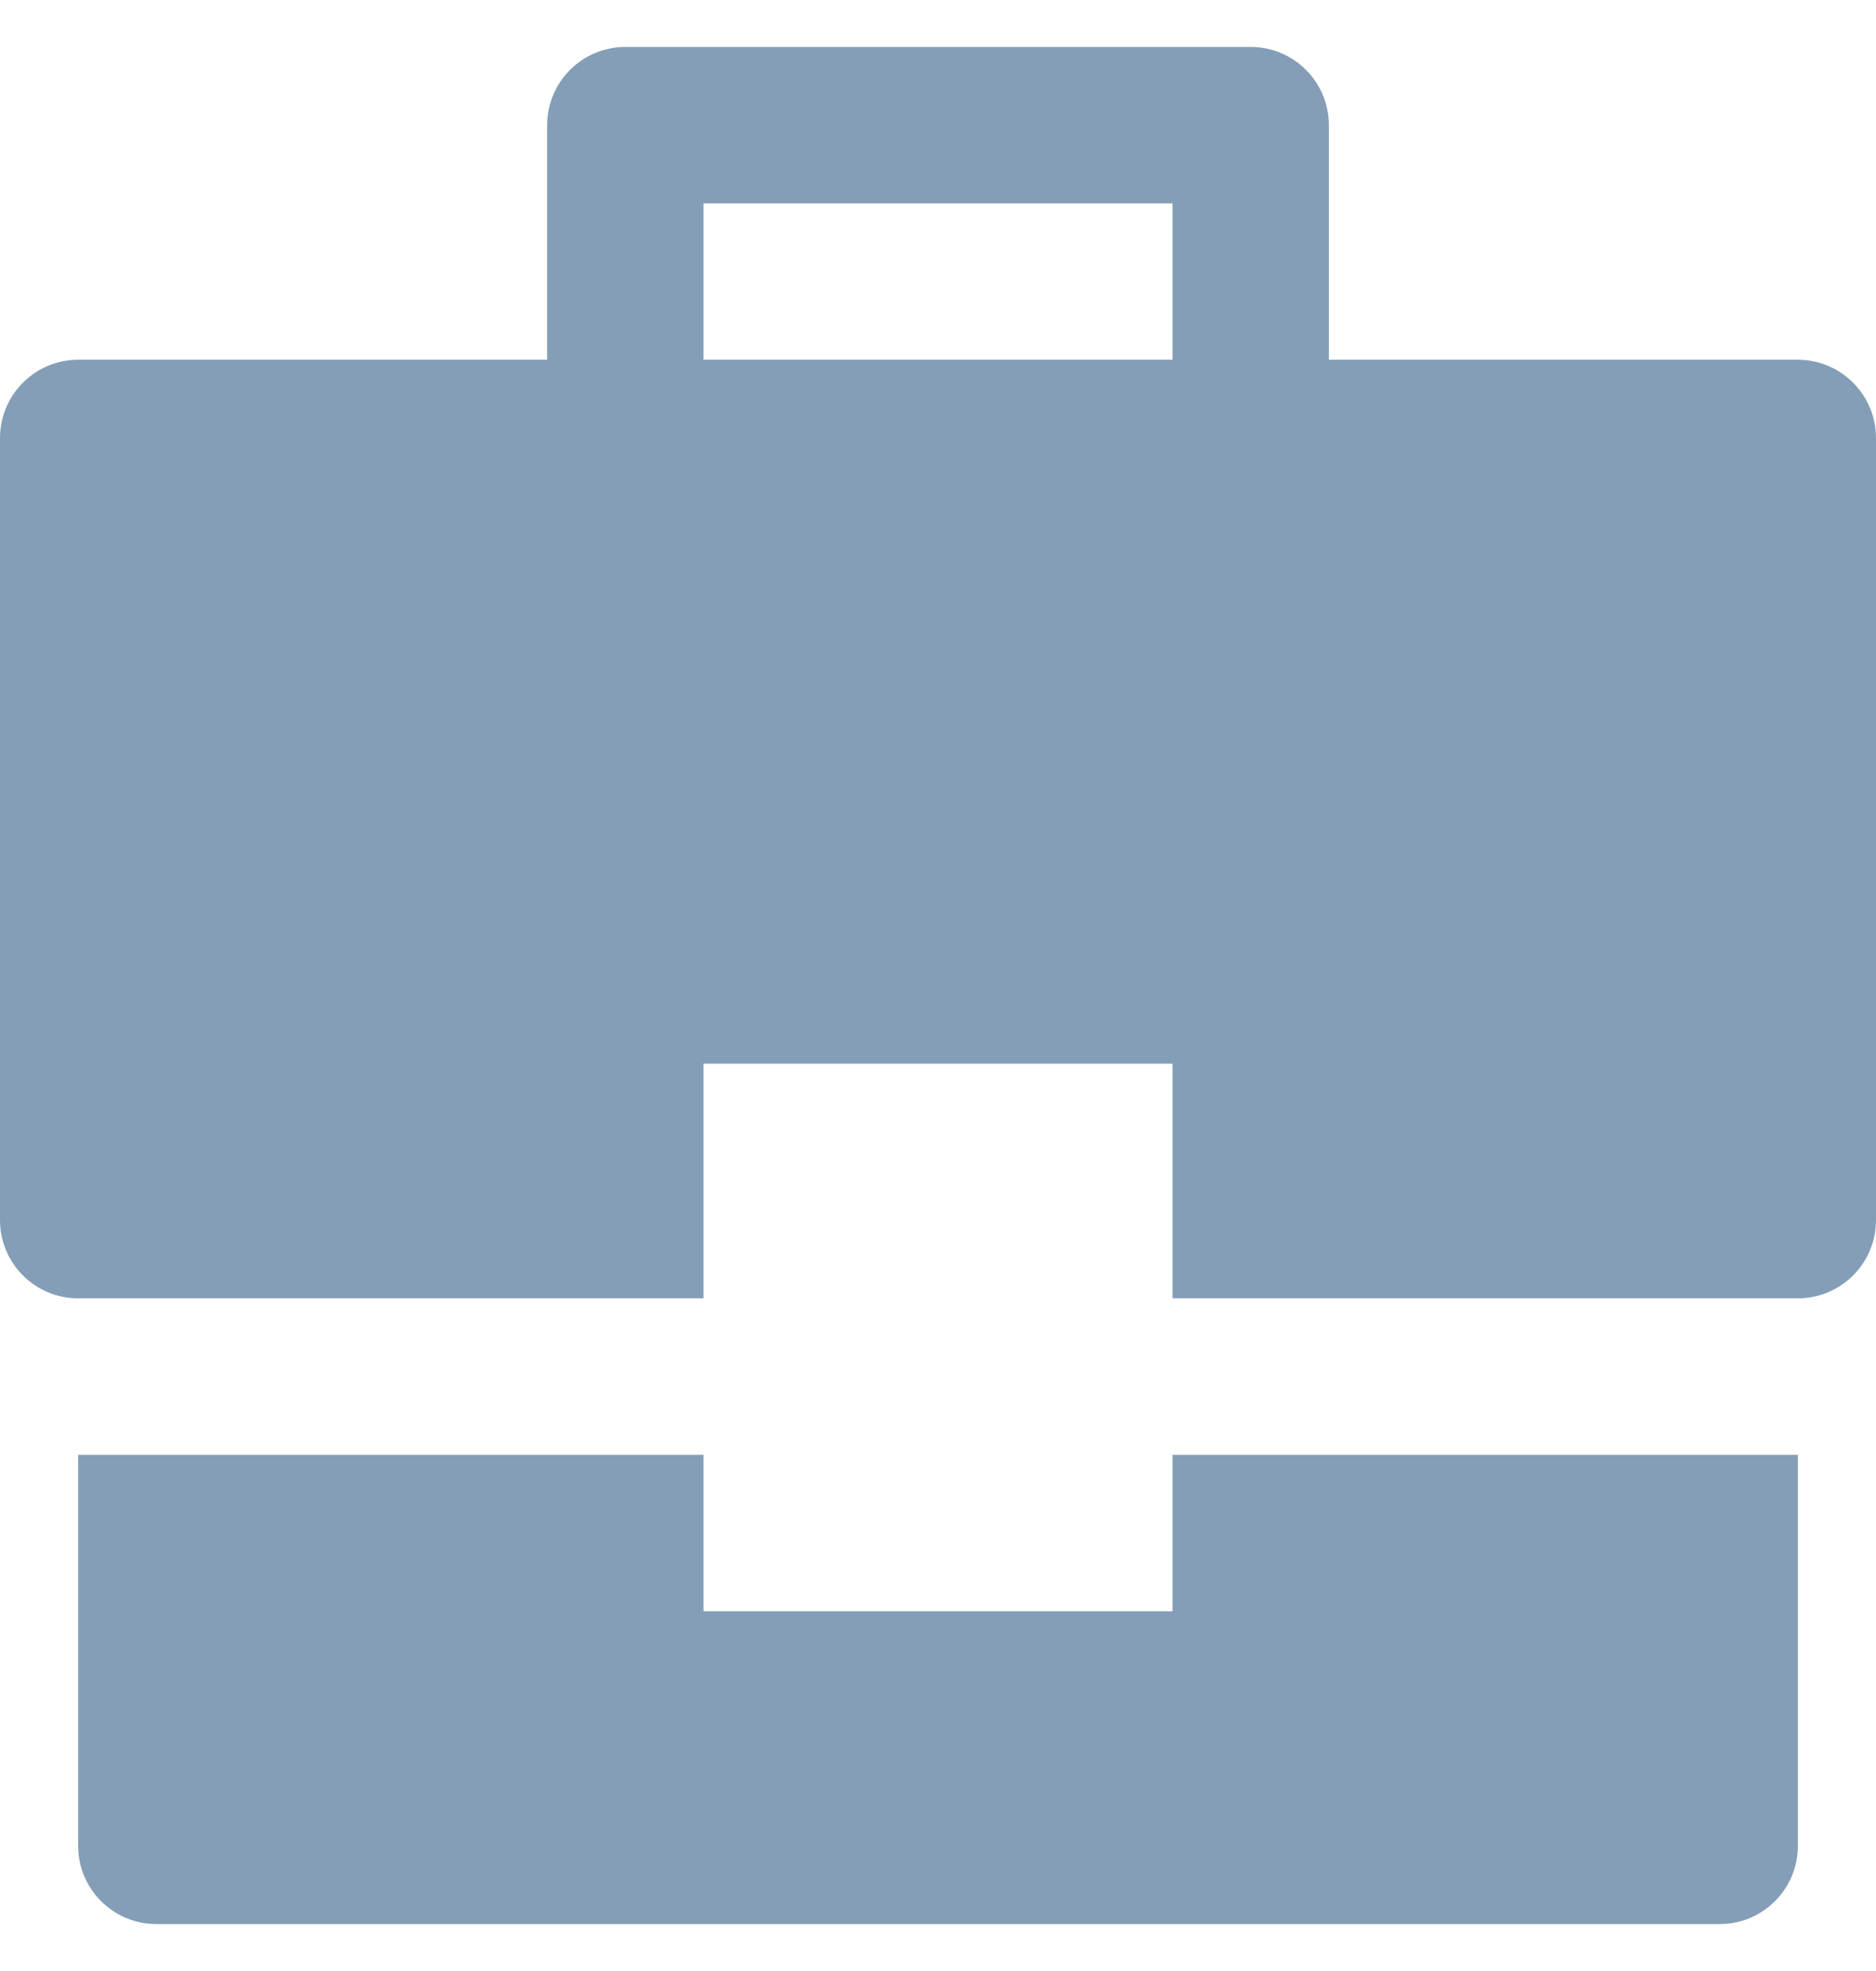
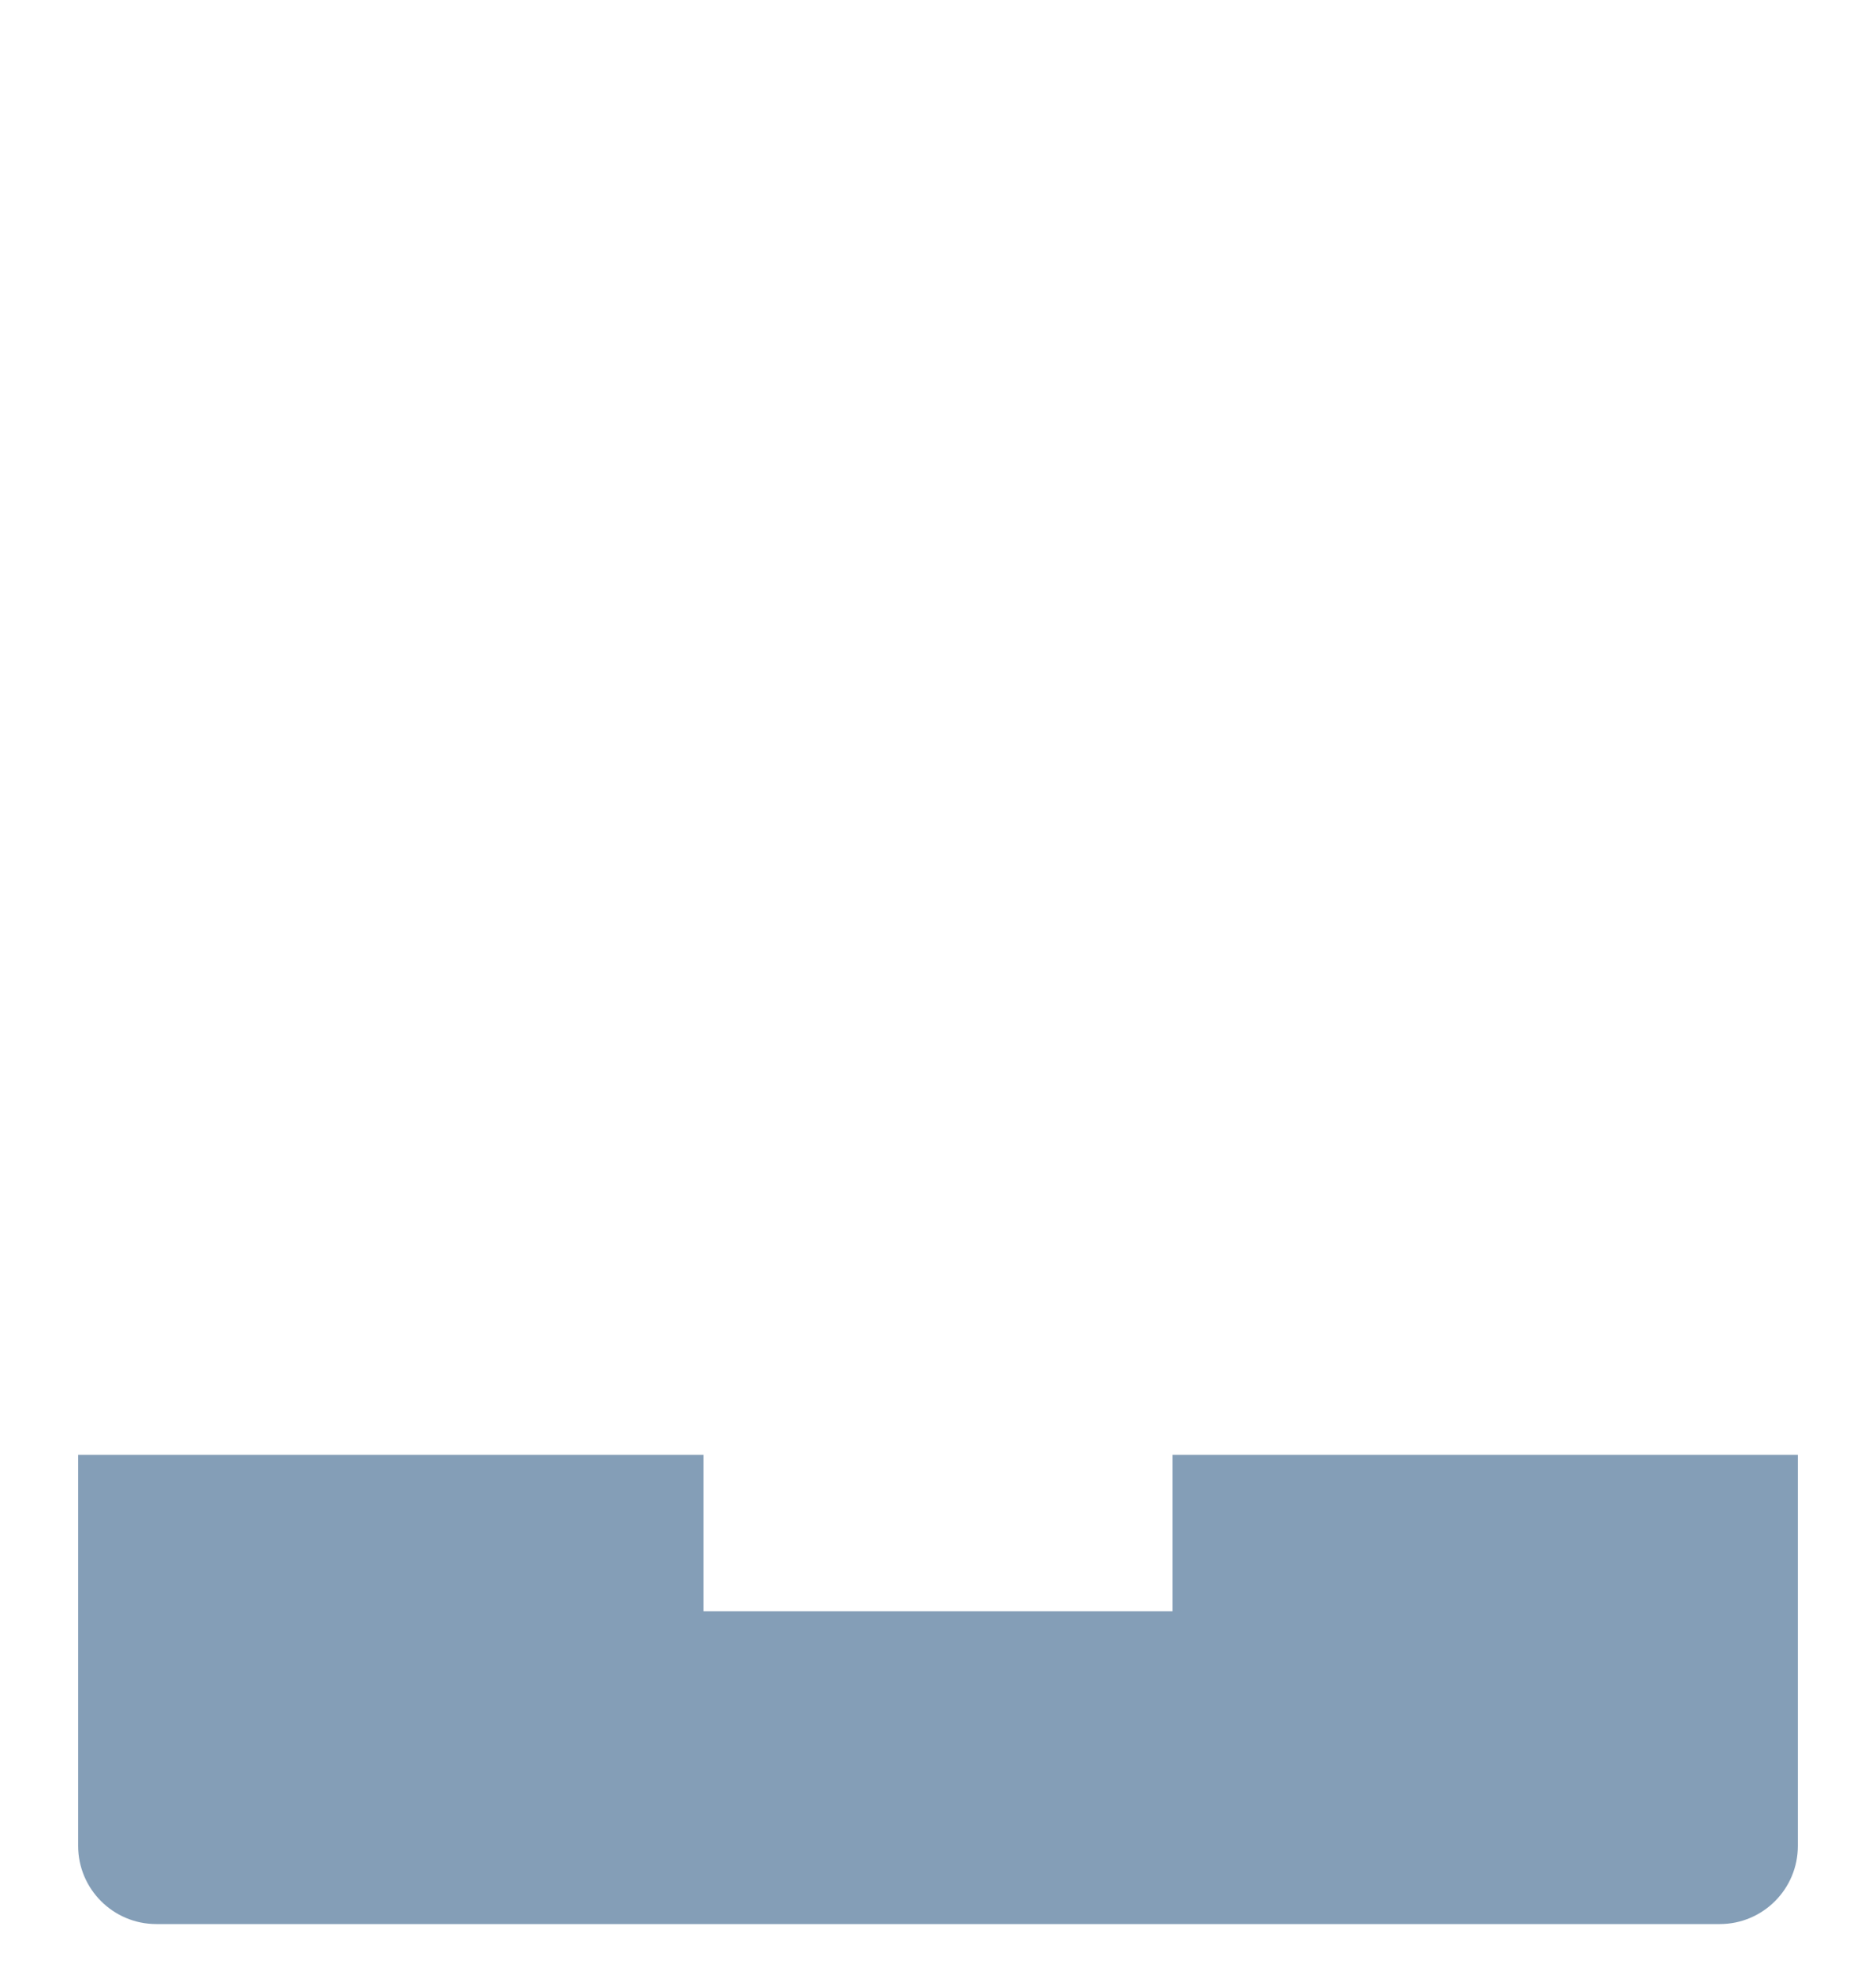
<svg xmlns="http://www.w3.org/2000/svg" width="20" height="21" viewBox="0 0 20 21" fill="none">
  <g clip-path="url(#clip0_2149_9549)">
    <path d="M12.5 15.5V17.167H7.5V15.5H0.833V19.667C0.833 20.127 1.207 20.5 1.667 20.5H18.334C18.794 20.5 19.167 20.127 19.167 19.667V15.5H12.5Z" fill="#849EB7" />
-     <path d="M19.167 3.833H14.167V1.333C14.167 0.873 13.793 0.5 13.333 0.5H6.667C6.207 0.5 5.833 0.873 5.833 1.333V3.833H0.833C0.373 3.833 0 4.207 0 4.667V13C0 13.46 0.373 13.833 0.833 13.833H7.5V11.333H12.5V13.833H19.167C19.627 13.833 20 13.46 20 13V4.667C20 4.207 19.627 3.833 19.167 3.833ZM12.5 3.833H7.5V2.167H12.5V3.833Z" fill="#849EB7" />
  </g>
  <defs>
    <clipPath id="clip0_2149_9549">
      <rect width="20" height="20" fill="white" transform="translate(0 0.5)" />
    </clipPath>
  </defs>
</svg>